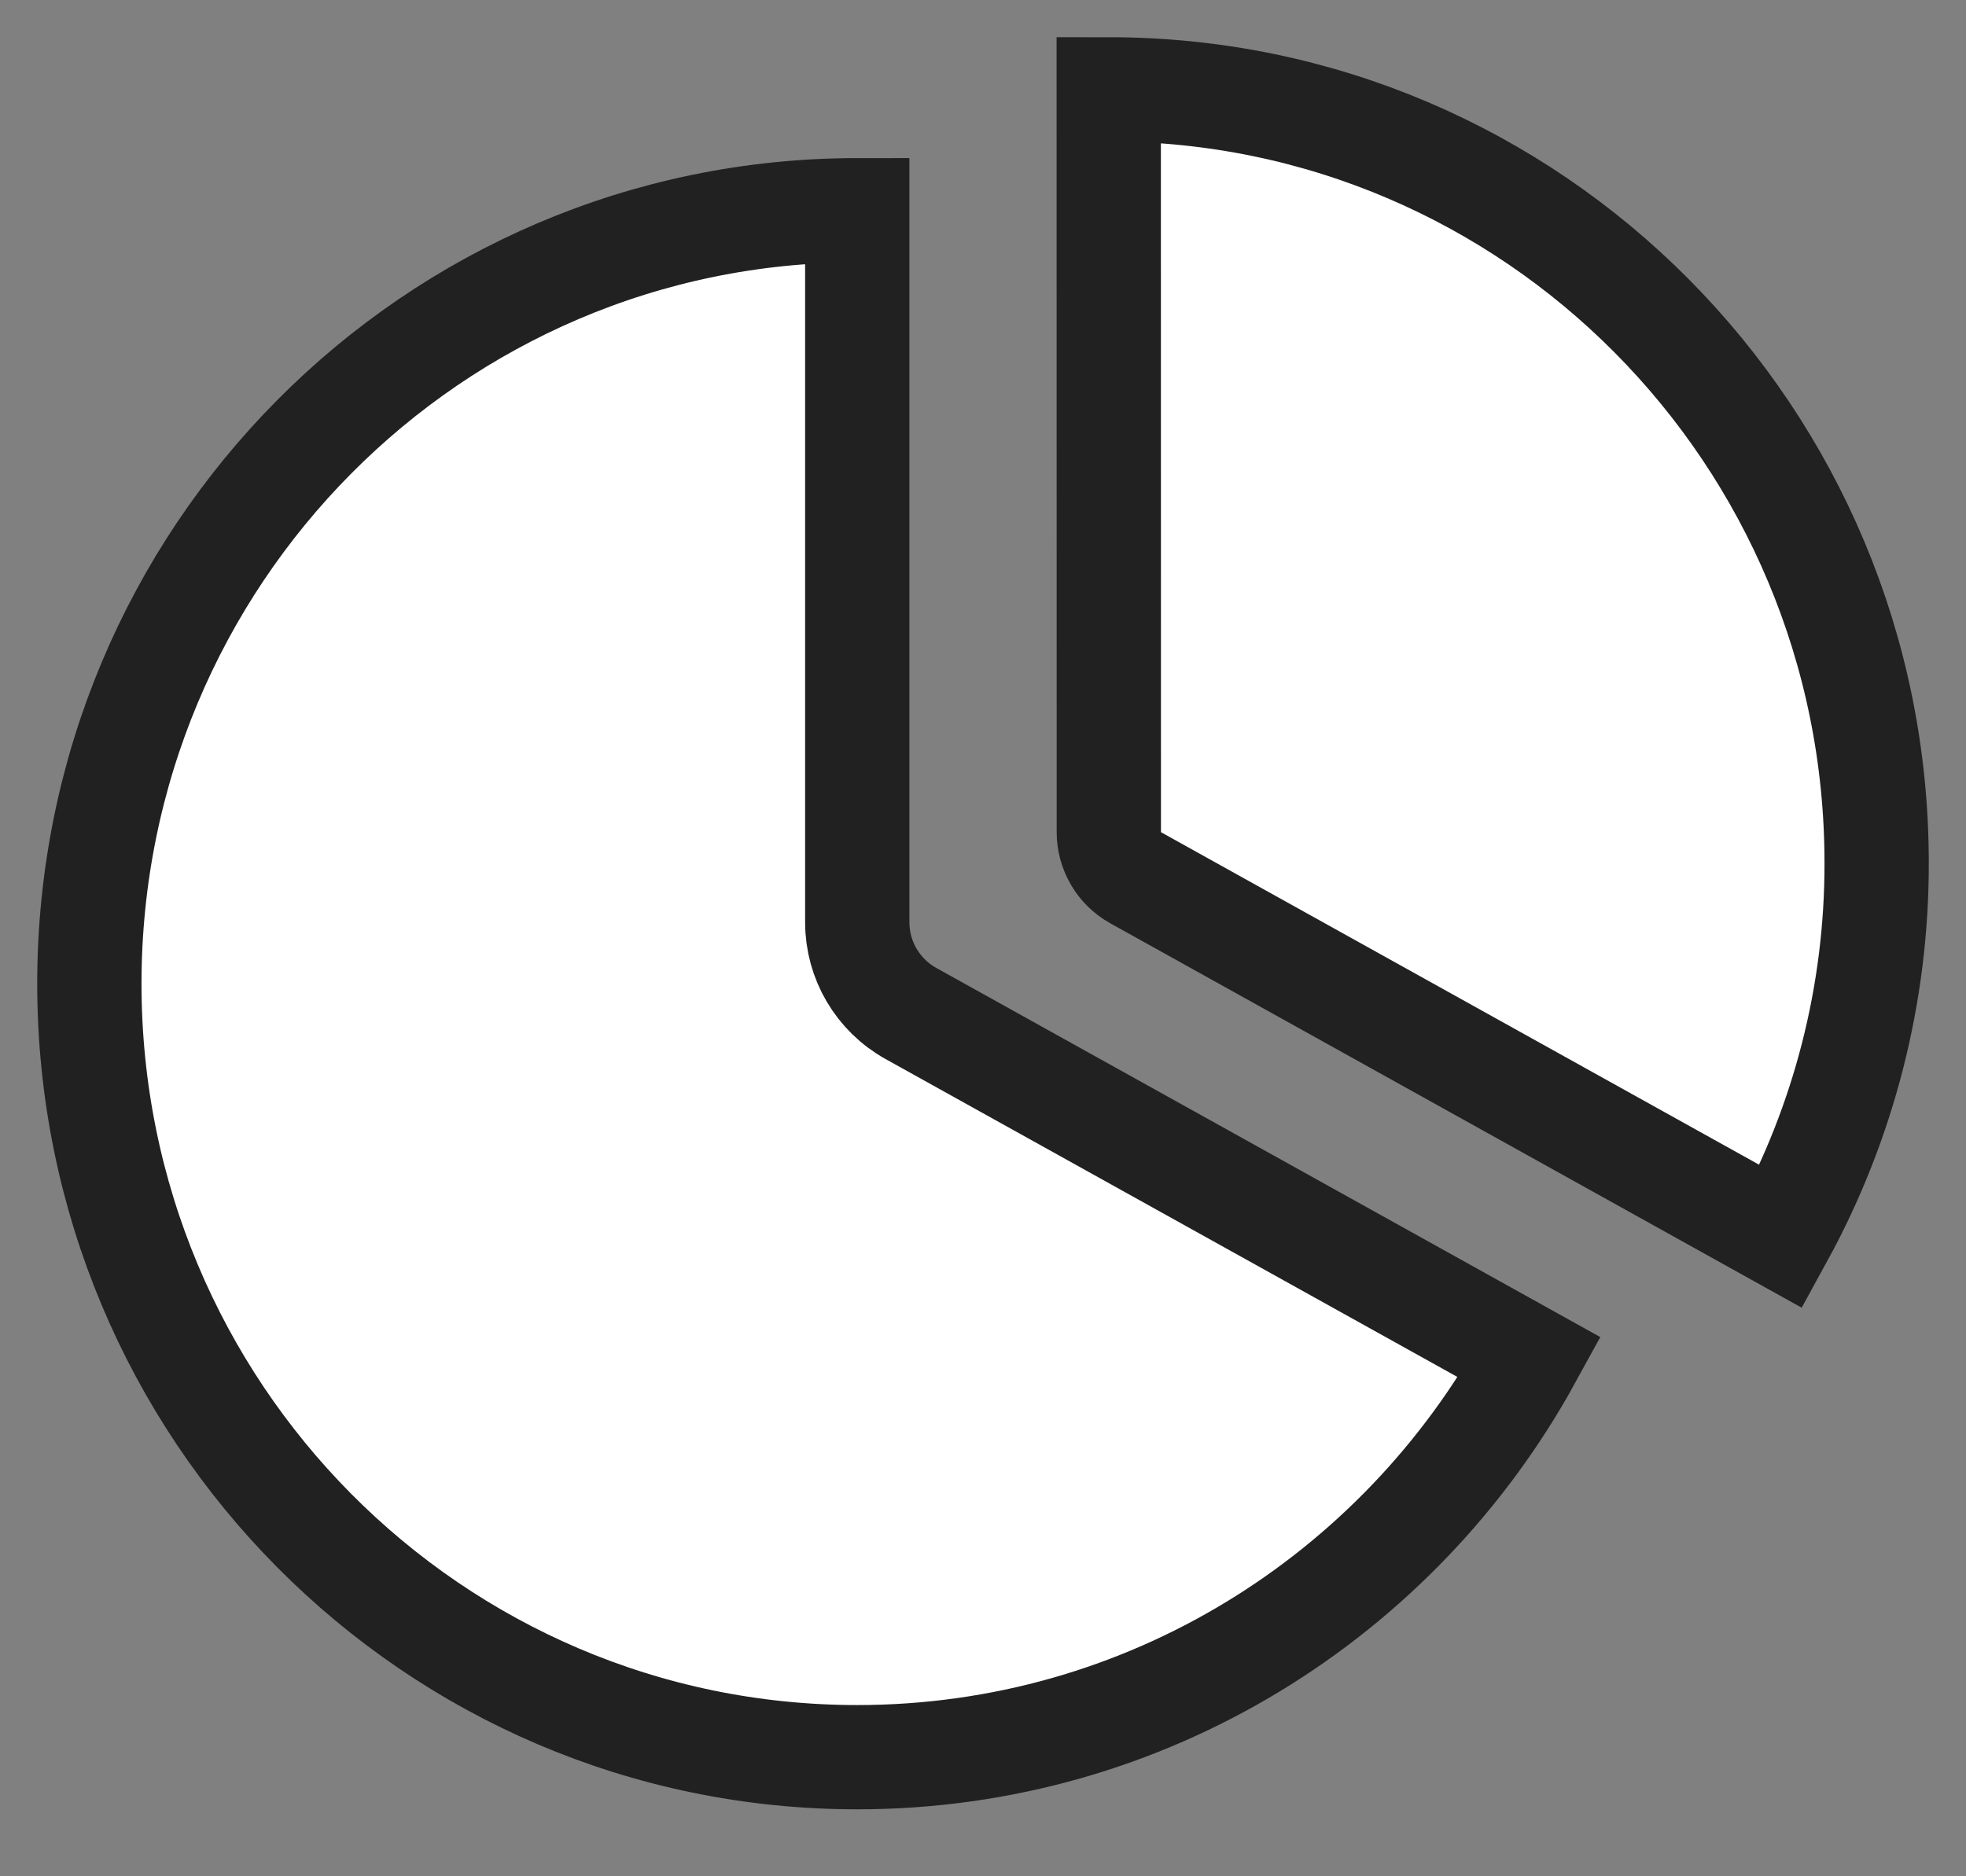
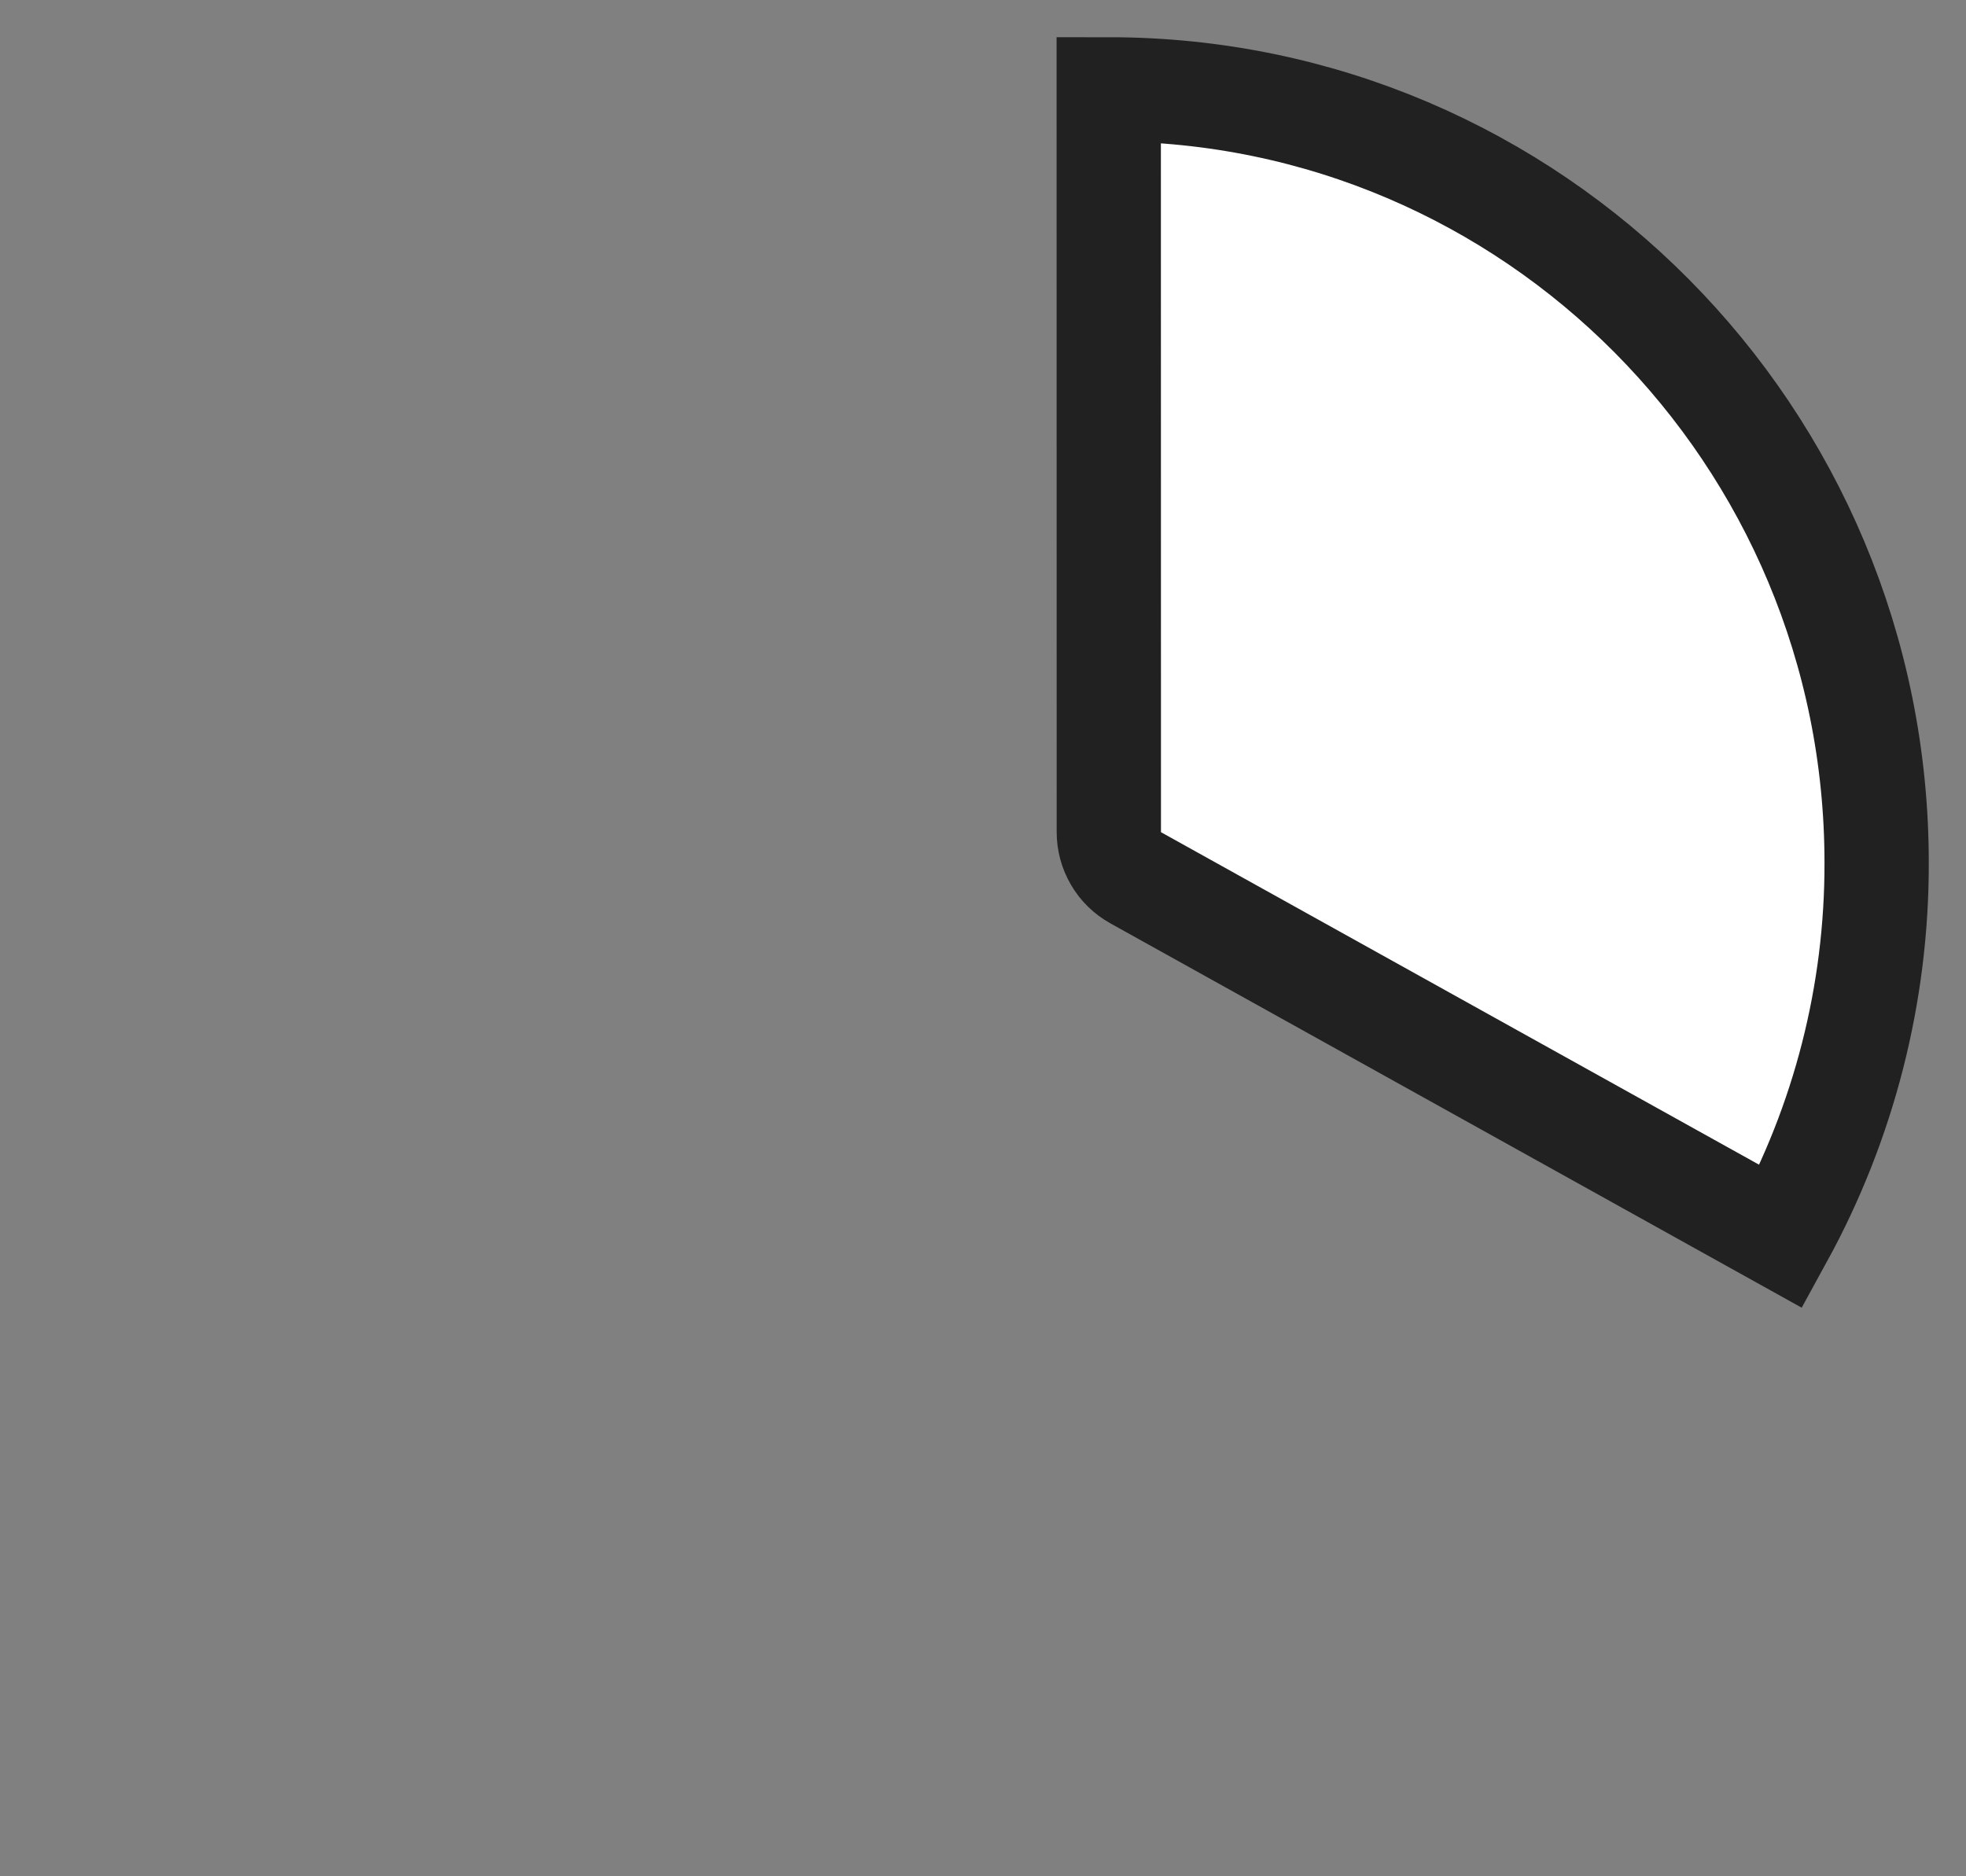
<svg xmlns="http://www.w3.org/2000/svg" fill="none" viewBox="0 0 22 21" height="21" width="22">
  <rect x="0" y="0" width="22" height="21" fill="#808080" stroke="none" />
  <path stroke-width="1.167" stroke="#212121" fill="white" d="M12.407 1C17.153 1 21 4.876 21 9.657C21.003 11.119 20.635 12.559 19.932 13.841L12.708 9.824C12.617 9.773 12.541 9.7 12.489 9.61C12.436 9.52 12.408 9.418 12.408 9.314L12.407 1Z" clip-rule="evenodd" fill-rule="evenodd" />
-   <path stroke-width="1.167" stroke="#212121" fill="white" d="M9.593 2.353V10.323C9.593 10.747 9.823 11.137 10.193 11.343L17.117 15.193C15.653 17.861 12.832 19.667 9.593 19.667C4.847 19.667 1 15.791 1 11.01C1 6.229 4.847 2.353 9.593 2.353Z" clip-rule="evenodd" fill-rule="evenodd" />
</svg>